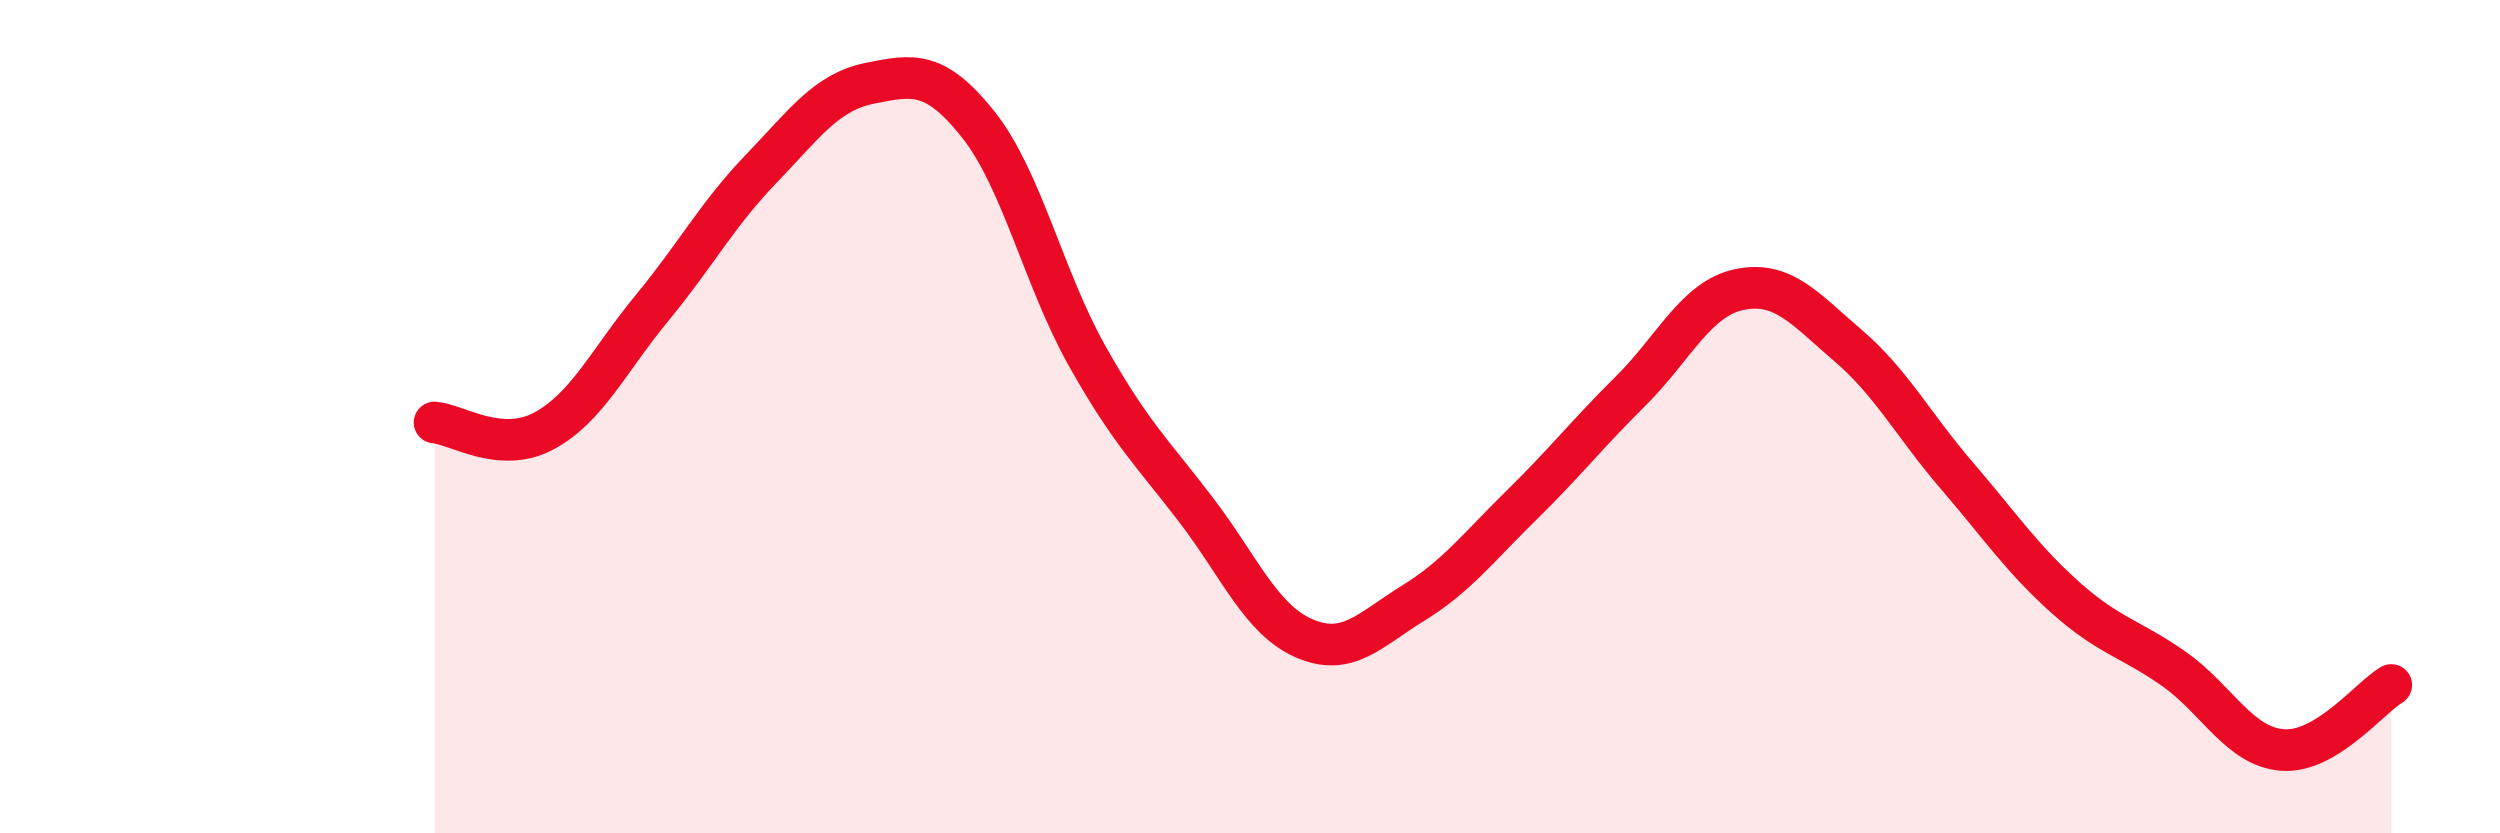
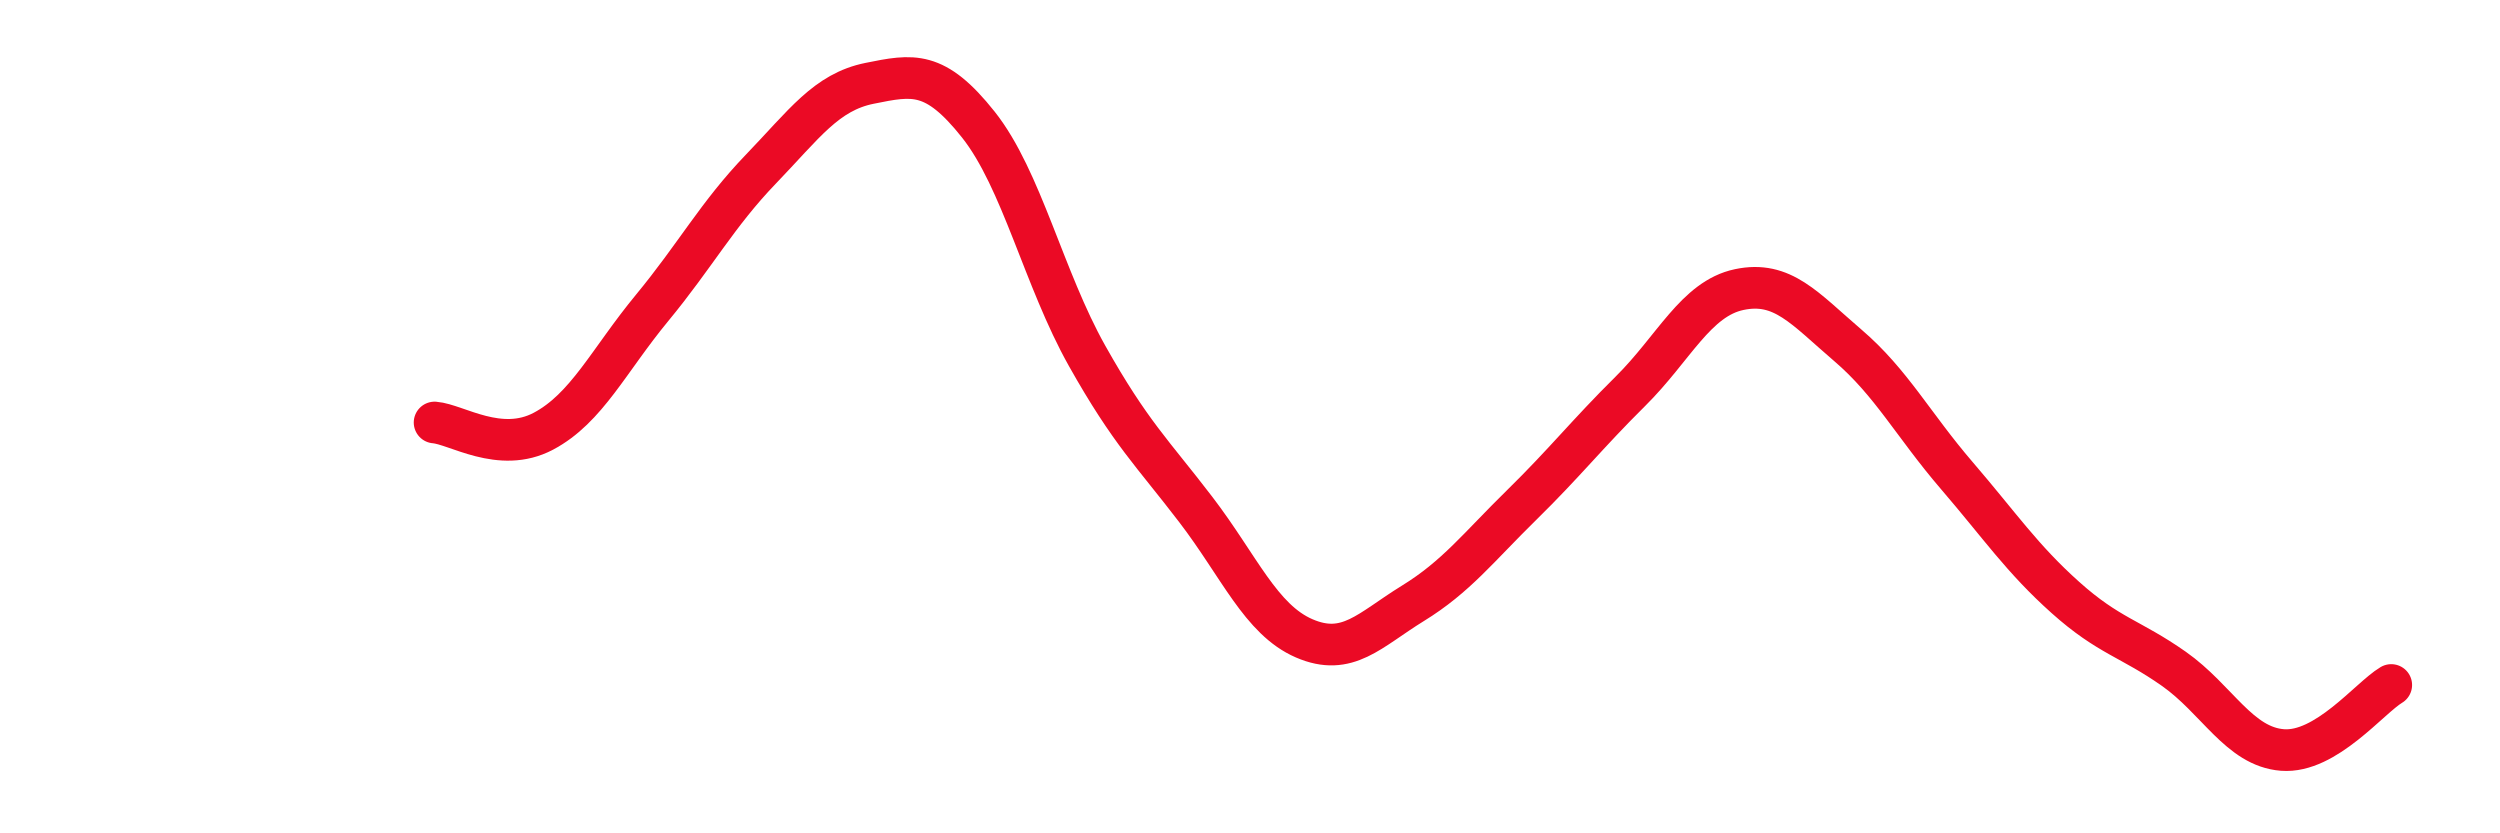
<svg xmlns="http://www.w3.org/2000/svg" width="60" height="20" viewBox="0 0 60 20">
-   <path d="M 10.43,10.14 C 10.95,10.18 12,10.9 13.04,10.35 C 14.08,9.8 14.61,8.65 15.65,7.39 C 16.69,6.13 17.22,5.14 18.26,4.06 C 19.3,2.98 19.83,2.21 20.87,2 C 21.91,1.79 22.44,1.68 23.48,2.99 C 24.52,4.3 25.05,6.69 26.09,8.54 C 27.13,10.39 27.66,10.87 28.7,12.23 C 29.74,13.59 30.26,14.87 31.3,15.32 C 32.34,15.77 32.87,15.12 33.91,14.48 C 34.95,13.84 35.48,13.14 36.52,12.12 C 37.56,11.1 38.09,10.42 39.13,9.39 C 40.17,8.36 40.7,7.17 41.74,6.95 C 42.78,6.73 43.31,7.4 44.35,8.29 C 45.39,9.18 45.92,10.2 46.96,11.41 C 48,12.62 48.53,13.41 49.57,14.34 C 50.61,15.27 51.13,15.32 52.17,16.05 C 53.21,16.78 53.74,17.92 54.78,18 C 55.82,18.08 56.87,16.75 57.39,16.44L57.39 20L10.43 20Z" fill="#EB0A25" opacity="0.1" stroke-linecap="round" stroke-linejoin="round" />
  <path d="M 10.43,10.14 C 10.95,10.18 12,10.9 13.04,10.35 C 14.08,9.8 14.61,8.65 15.65,7.39 C 16.69,6.13 17.22,5.14 18.26,4.06 C 19.3,2.98 19.83,2.21 20.87,2 C 21.91,1.79 22.44,1.68 23.48,2.99 C 24.52,4.3 25.05,6.69 26.09,8.54 C 27.13,10.39 27.66,10.87 28.7,12.23 C 29.74,13.59 30.26,14.87 31.3,15.32 C 32.34,15.77 32.87,15.12 33.91,14.48 C 34.95,13.84 35.48,13.14 36.52,12.12 C 37.56,11.1 38.09,10.42 39.13,9.39 C 40.17,8.36 40.7,7.17 41.74,6.95 C 42.78,6.73 43.31,7.4 44.35,8.29 C 45.39,9.18 45.92,10.2 46.96,11.41 C 48,12.62 48.53,13.41 49.57,14.34 C 50.61,15.27 51.13,15.32 52.17,16.05 C 53.21,16.78 53.74,17.92 54.78,18 C 55.82,18.08 56.87,16.75 57.39,16.44" stroke="#EB0A25" stroke-width="1" fill="none" stroke-linecap="round" stroke-linejoin="round" />
</svg>